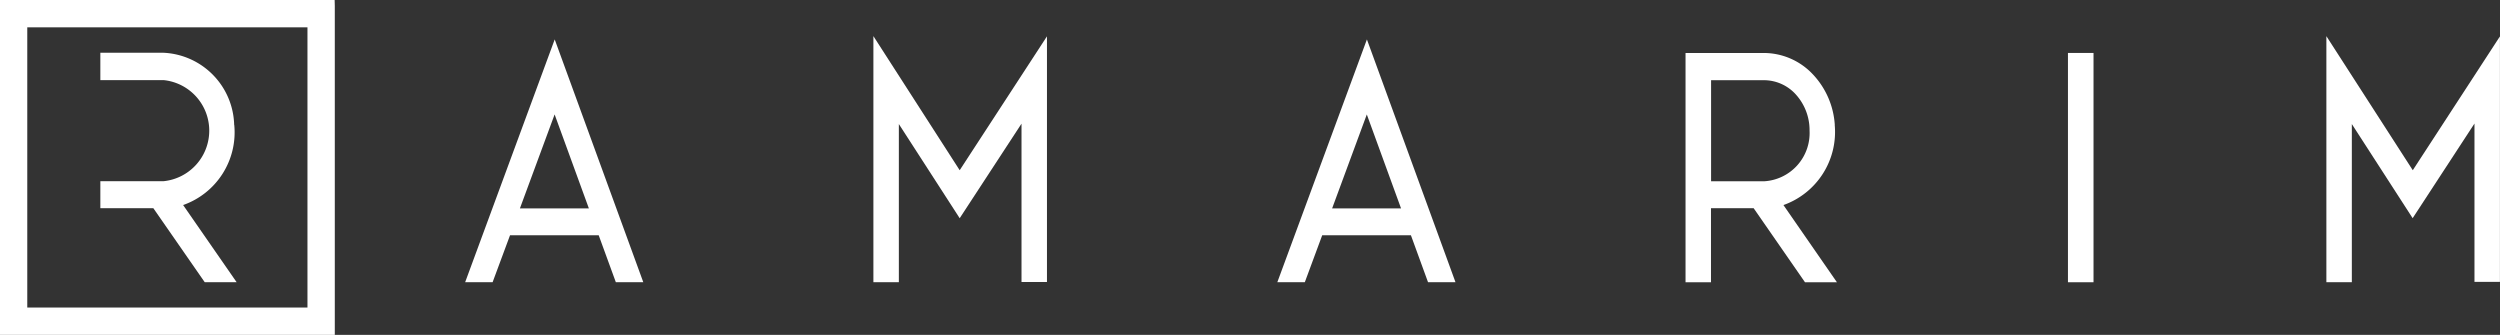
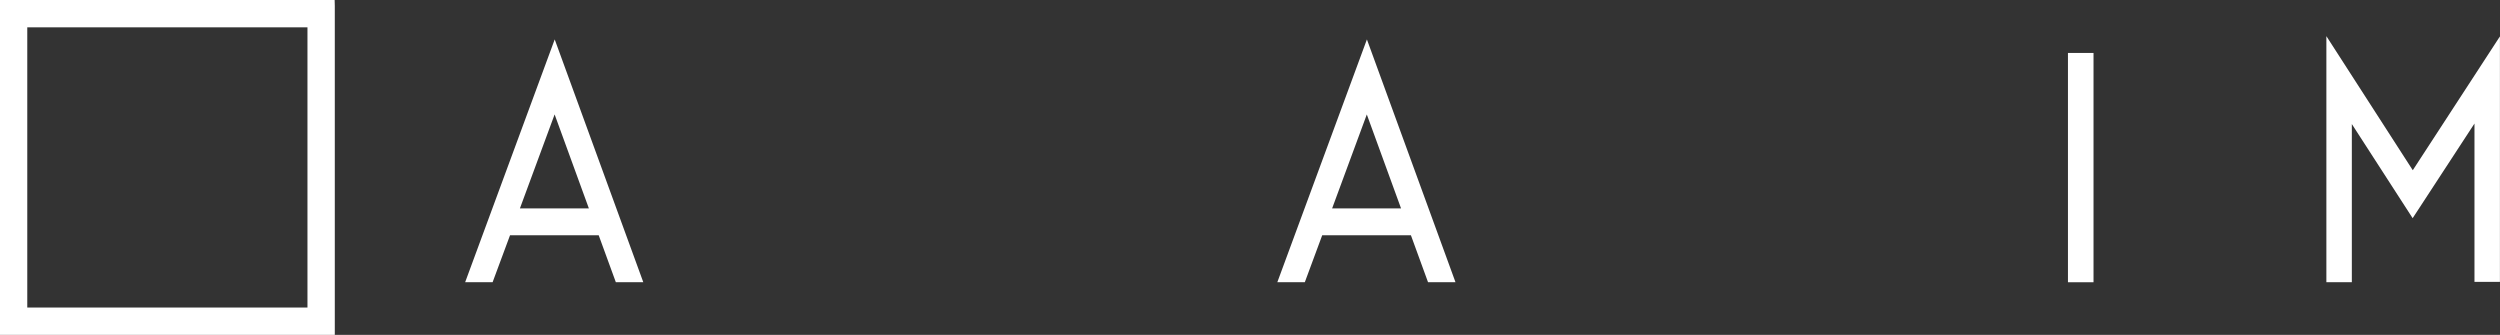
<svg xmlns="http://www.w3.org/2000/svg" width="137.495" height="18.417" viewBox="0 0 137.495 18.417">
  <rect x="0" y="0" width="137.495" height="18.417" fill="#333333" stroke="none" />
  <g id="LOGO-RAMARIM" transform="translate(-151.4 -93.81)">
    <path id="Caminho_1" data-name="Caminho 1" d="M660.12,150.284h1.51l.959-2.584h4.876l.943,2.584h1.51l-4.872-13.354Zm3.012-4.06,1.909-5.169,1.884,5.169Z" transform="translate(-483.138 -40.952)" fill="#fff" />
-     <path id="Caminho_2" data-name="Caminho 2" d="M1106.62,133.31v13.536h1.4v-8.7l3.346,5.18,3.4-5.2v8.707h1.4V133.322l-4.8,7.364Z" transform="translate(-907.185 -37.514)" fill="#fff" />
    <path id="Caminho_3" data-name="Caminho 3" d="M1548.38,150.284h1.512l.957-2.584h4.878l.942,2.584h1.51l-4.872-13.354Zm3.014-4.06,1.908-5.167,1.883,5.167Z" transform="translate(-1326.73 -40.952)" fill="#fff" />
-     <path id="Caminho_4" data-name="Caminho 4" d="M2003.049,155.666a4.453,4.453,0,0,0-1.226-2.8,3.705,3.705,0,0,0-2.663-1.154h-4.32v12.61h1.4v-4.073h2.346l2.824,4.073h1.756l-2.941-4.246a4.265,4.265,0,0,0,2.82-4.41m-6.8-2.457h2.916a2.366,2.366,0,0,1,1.759.8,2.923,2.923,0,0,1,.741,1.977,2.655,2.655,0,0,1-2.5,2.782h-2.916Z" transform="translate(-1750.739 -54.988)" fill="#fff" />
    <rect id="Retângulo_2" data-name="Retângulo 2" width="1.406" height="12.611" transform="translate(265.133 96.722)" fill="#fff" />
    <path id="Caminho_5" data-name="Caminho 5" d="M2700.442,140.714l-4.752-7.374v13.534h1.4v-8.7l3.345,5.178,3.4-5.205v8.707h1.4v-13.5Z" transform="translate(-2416.344 -37.542)" fill="#fff" />
    <path id="Caminho_6" data-name="Caminho 6" d="M151.4,93.81v18.417h18.413l0-18.093-.008-.323H151.4Zm1.5,1.505H168.31v15.407H152.9Z" transform="translate(0 0)" fill="#fff" />
-     <path id="Caminho_7" data-name="Caminho 7" d="M268.5,155.479a4.077,4.077,0,0,0-3.876-3.969H261.14v1.505h3.489a2.794,2.794,0,0,1,0,5.557H261.14v1.486h2.914l2.825,4.069h1.755l-2.941-4.242a4.238,4.238,0,0,0,2.812-4.406" transform="translate(-104.221 -54.798)" fill="#fff" />
  </g>
</svg>